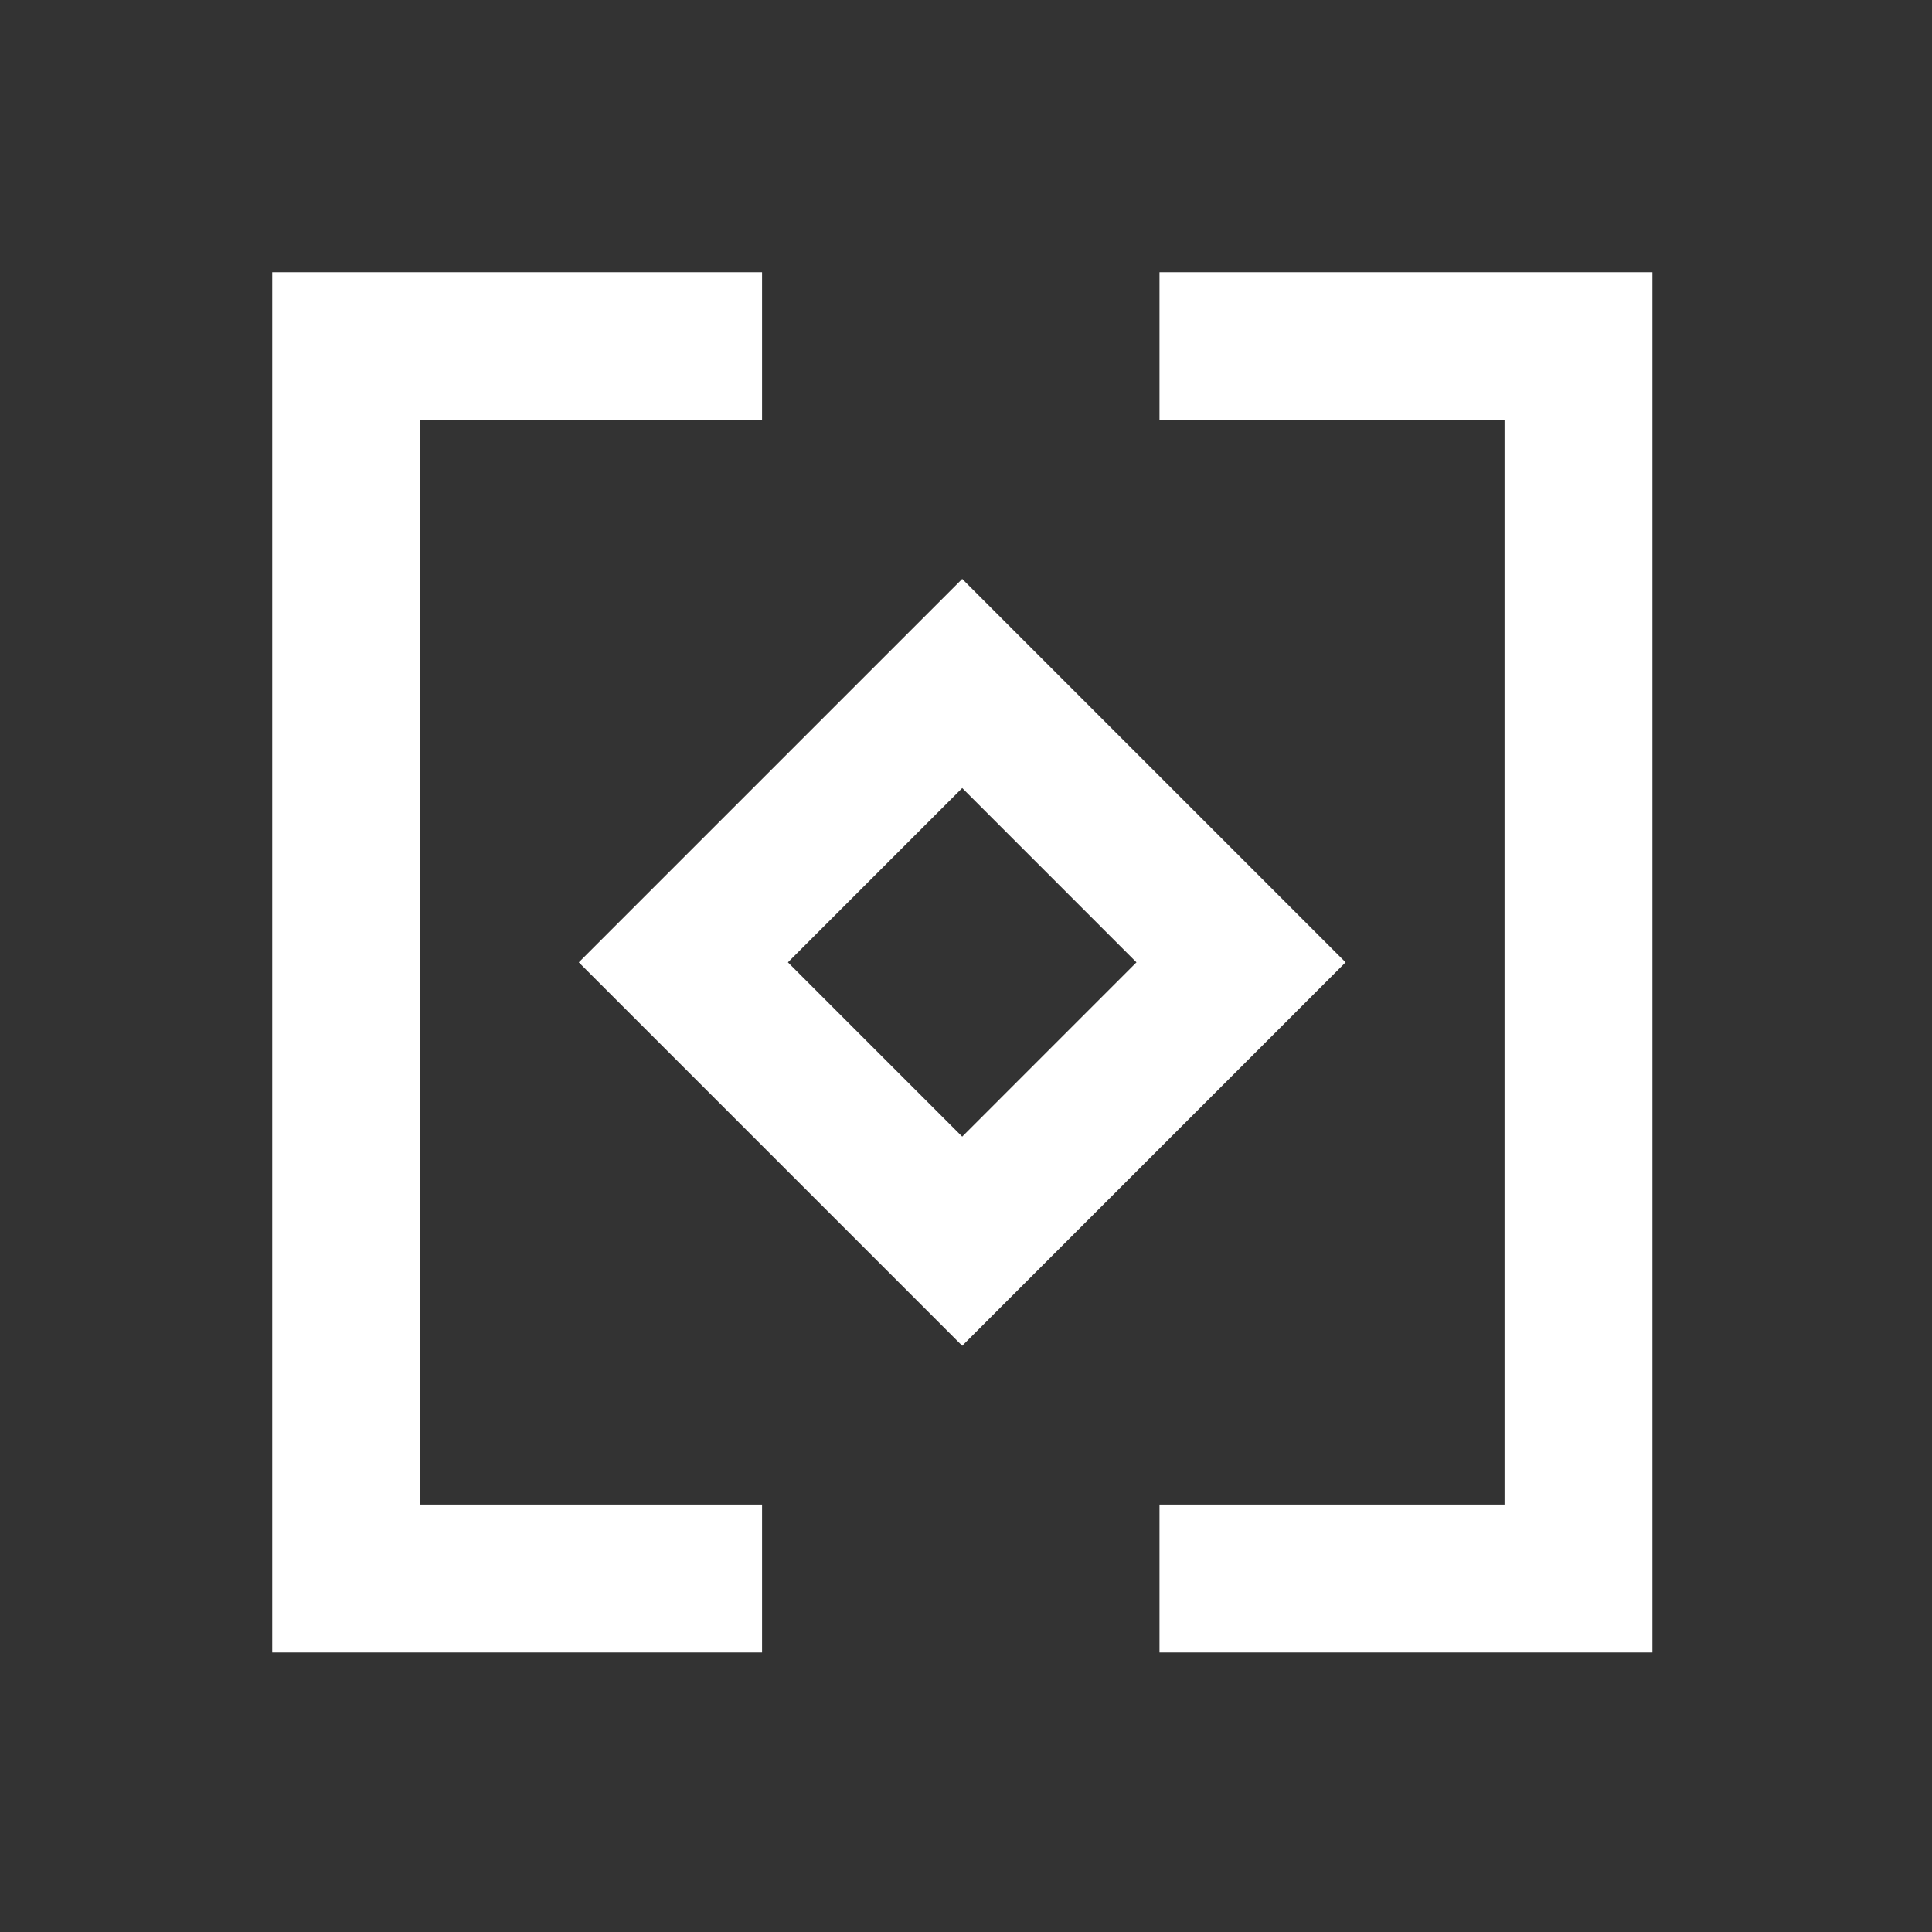
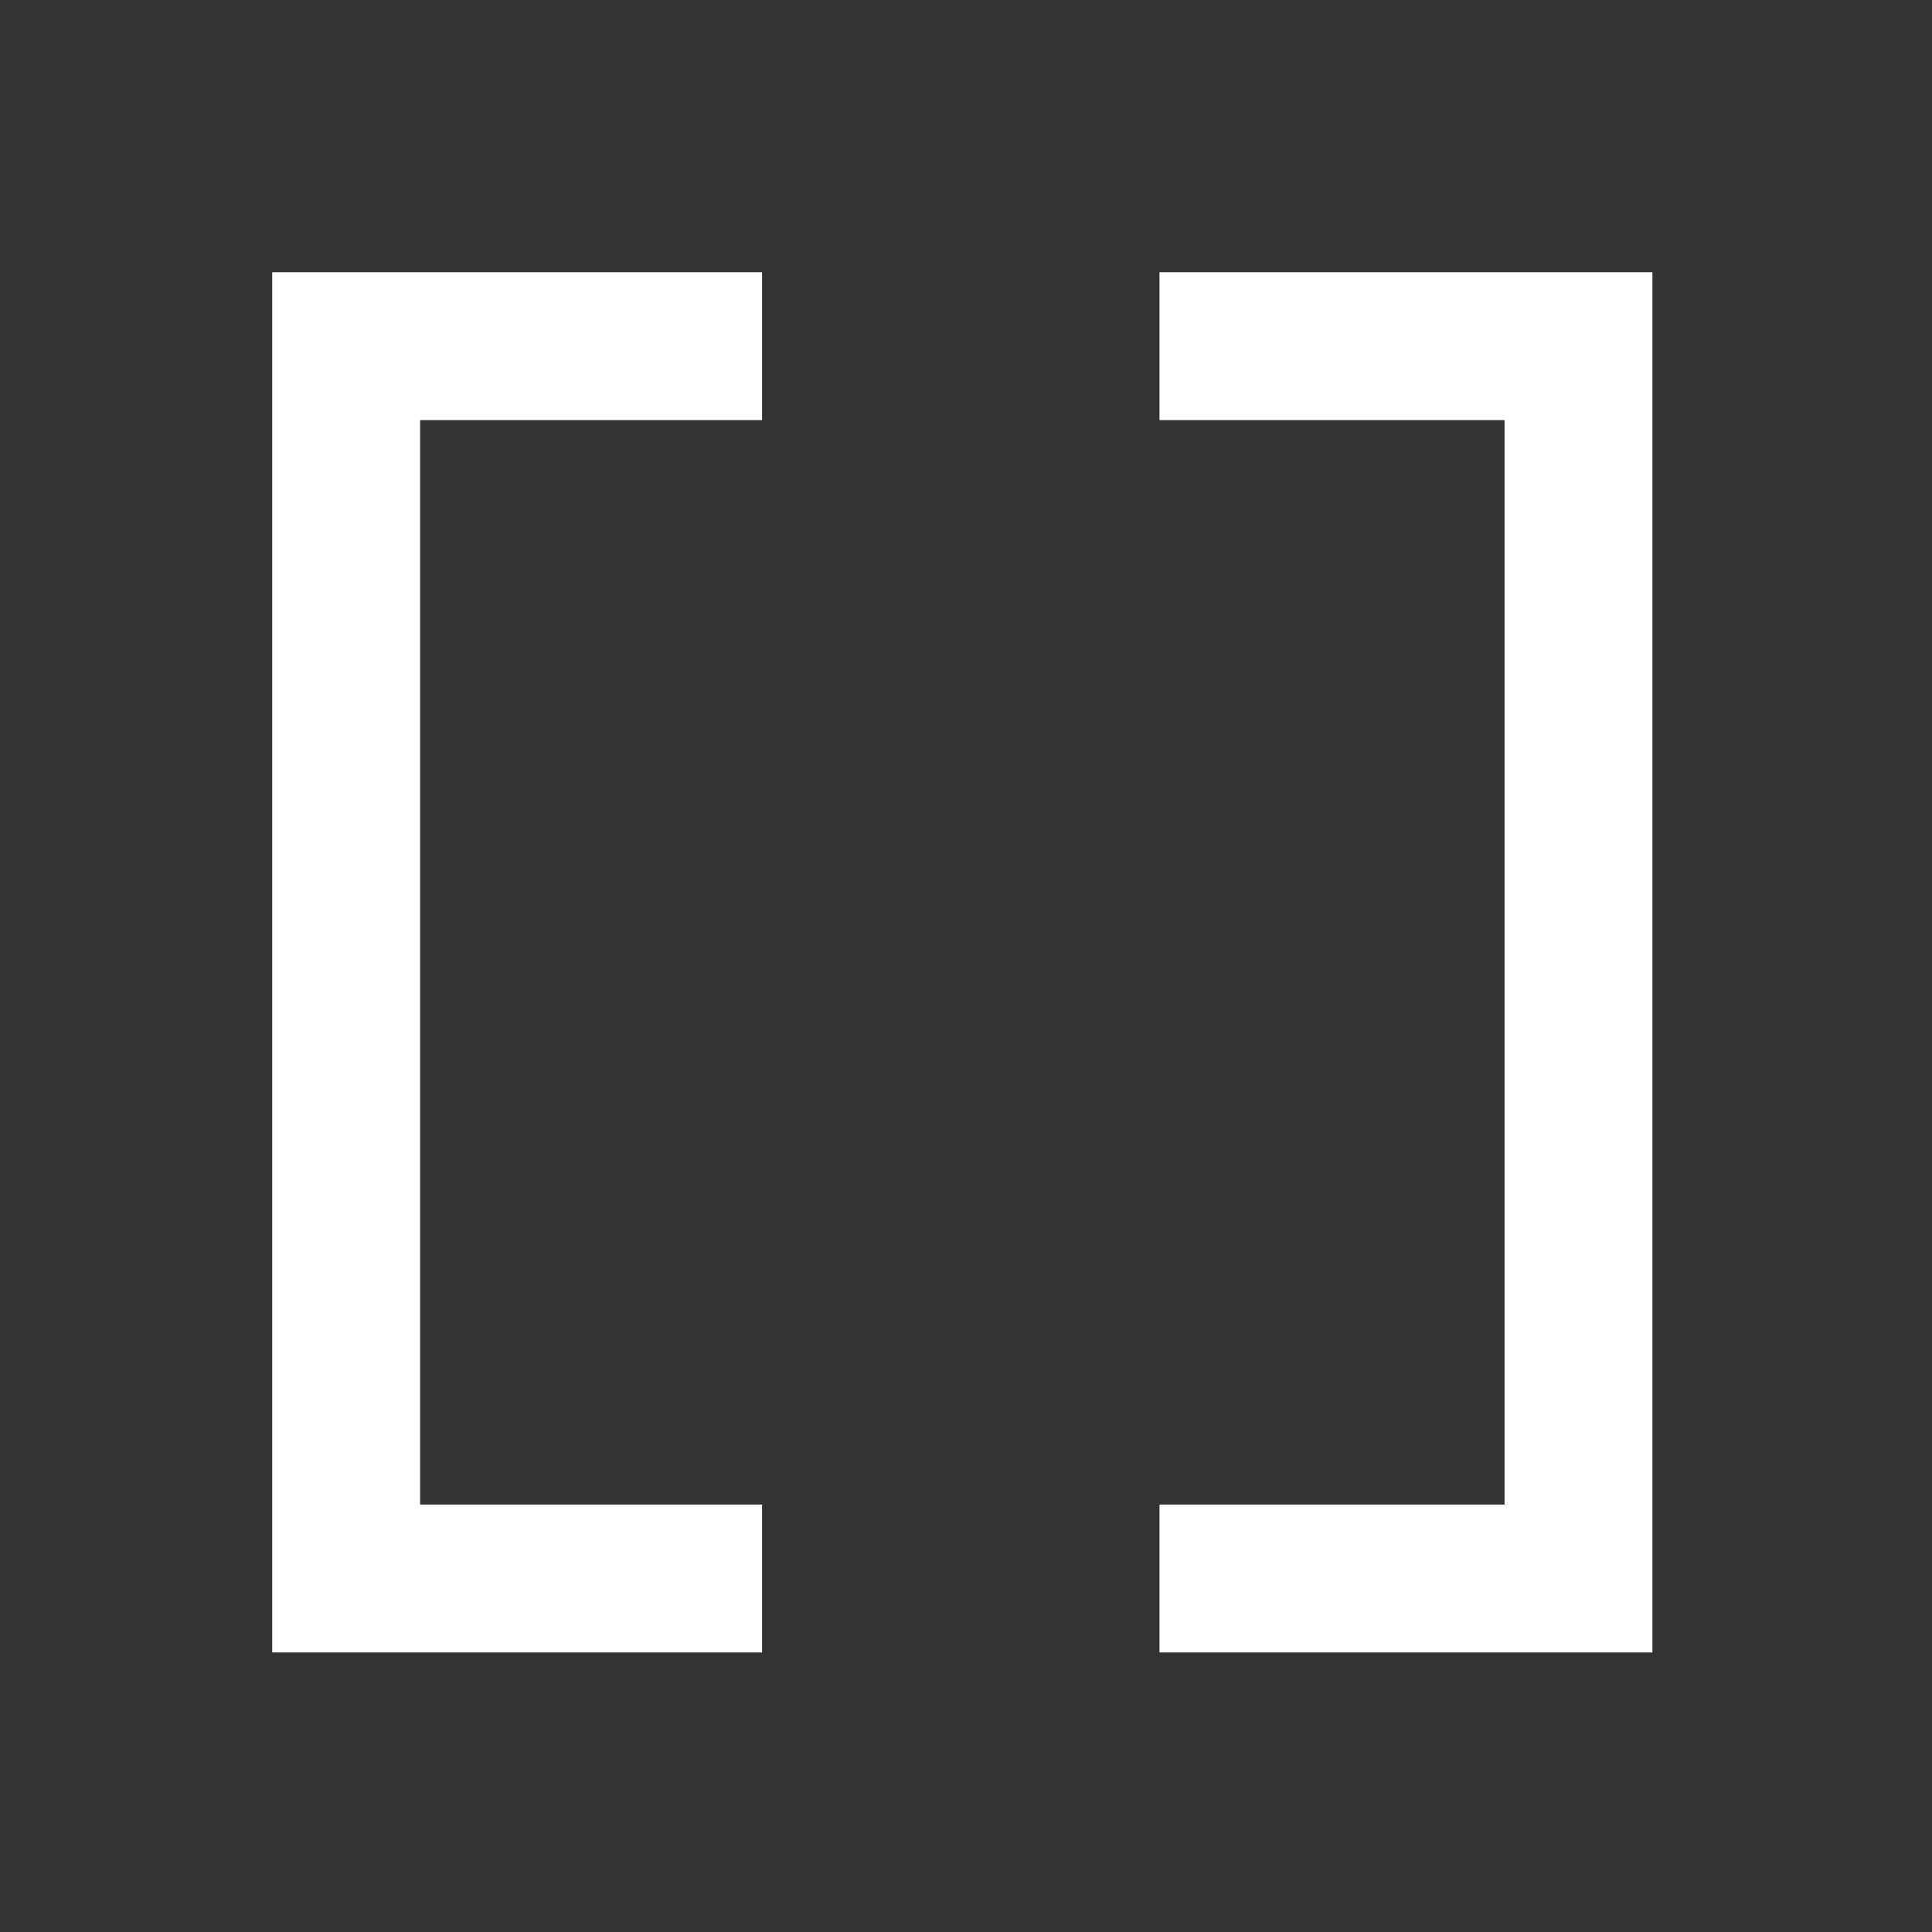
<svg xmlns="http://www.w3.org/2000/svg" width="198" height="198" viewBox="0 0 198 198" fill="none">
  <rect x="0" y="0" width="198" height="198" fill="#333333" stroke="none" />
-   <path fill-rule="evenodd" clip-rule="evenodd" d="M98.611 59.331L137.903 98.625L98.611 137.919L59.316 98.625L98.611 59.331ZM80.749 98.625L98.611 116.486L116.471 98.625L98.611 80.764L80.749 98.625Z" fill="white" />
  <path fill-rule="evenodd" clip-rule="evenodd" d="M27.898 27.9H78.099V43.055H43.054V154.195H78.099V169.35H27.898V27.9ZM154.193 43.055H118.831V27.9H169.348V169.35H118.831V154.195H154.193V43.055Z" fill="white" />
</svg>